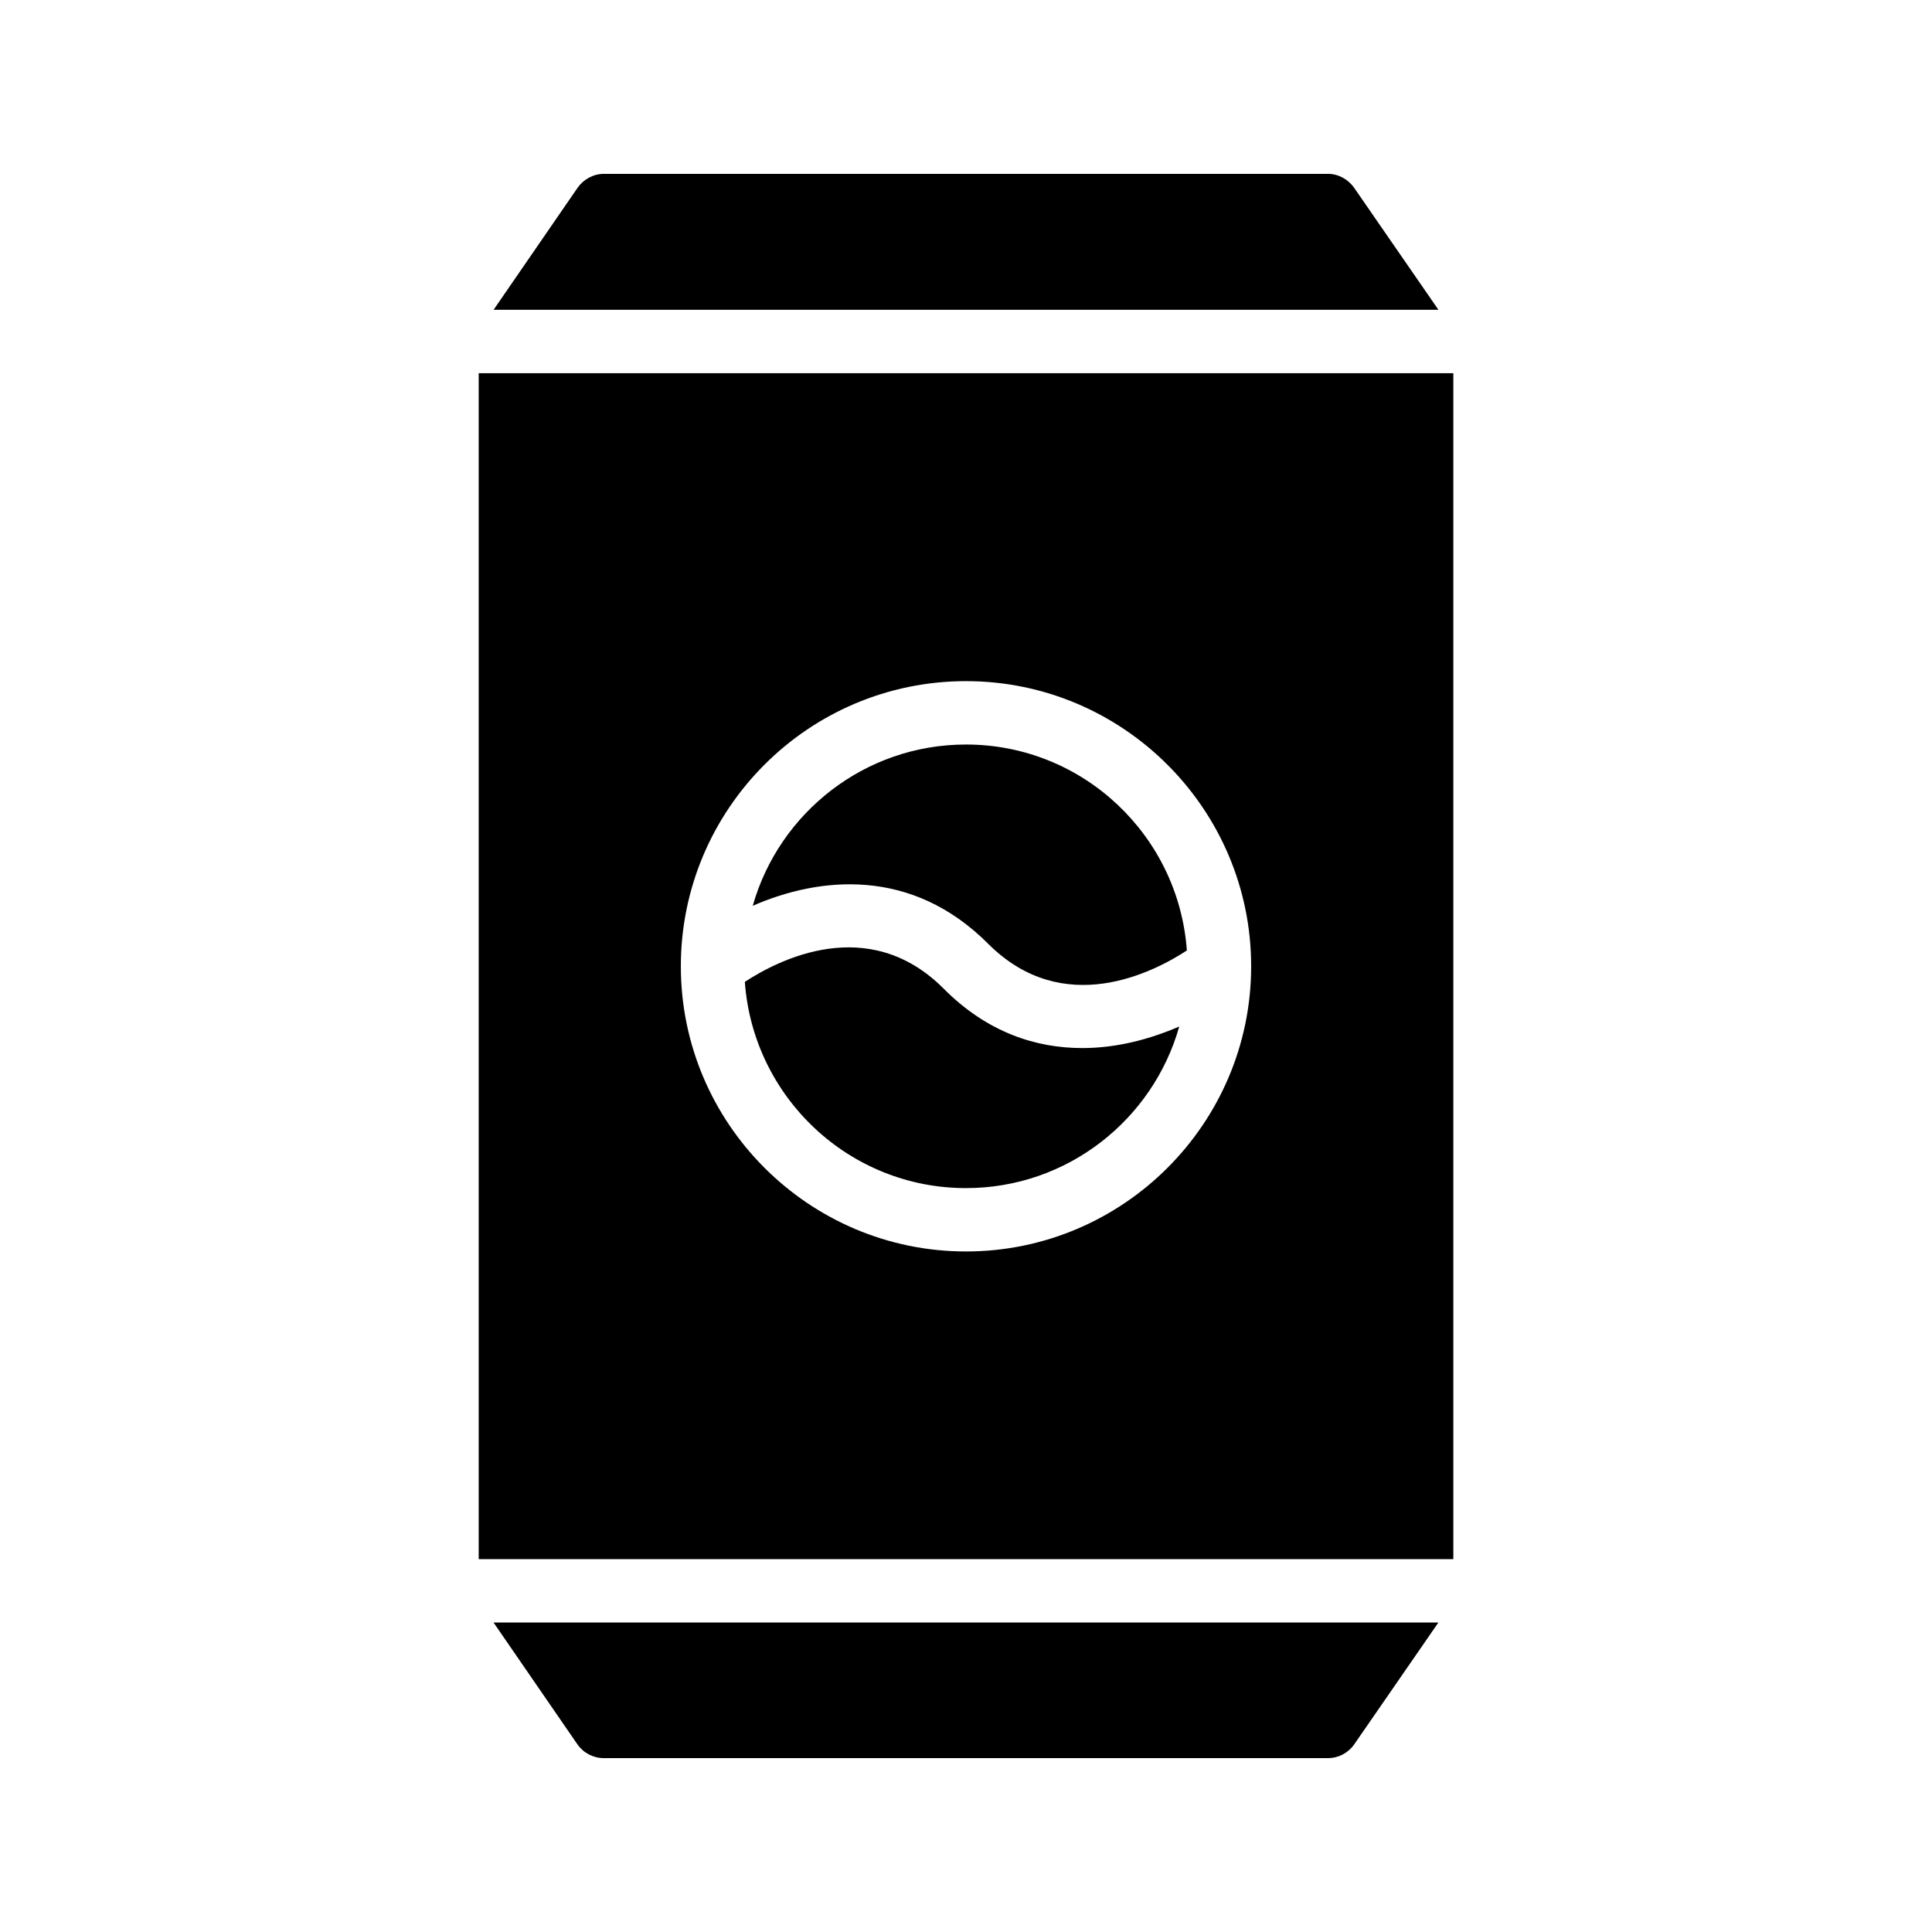
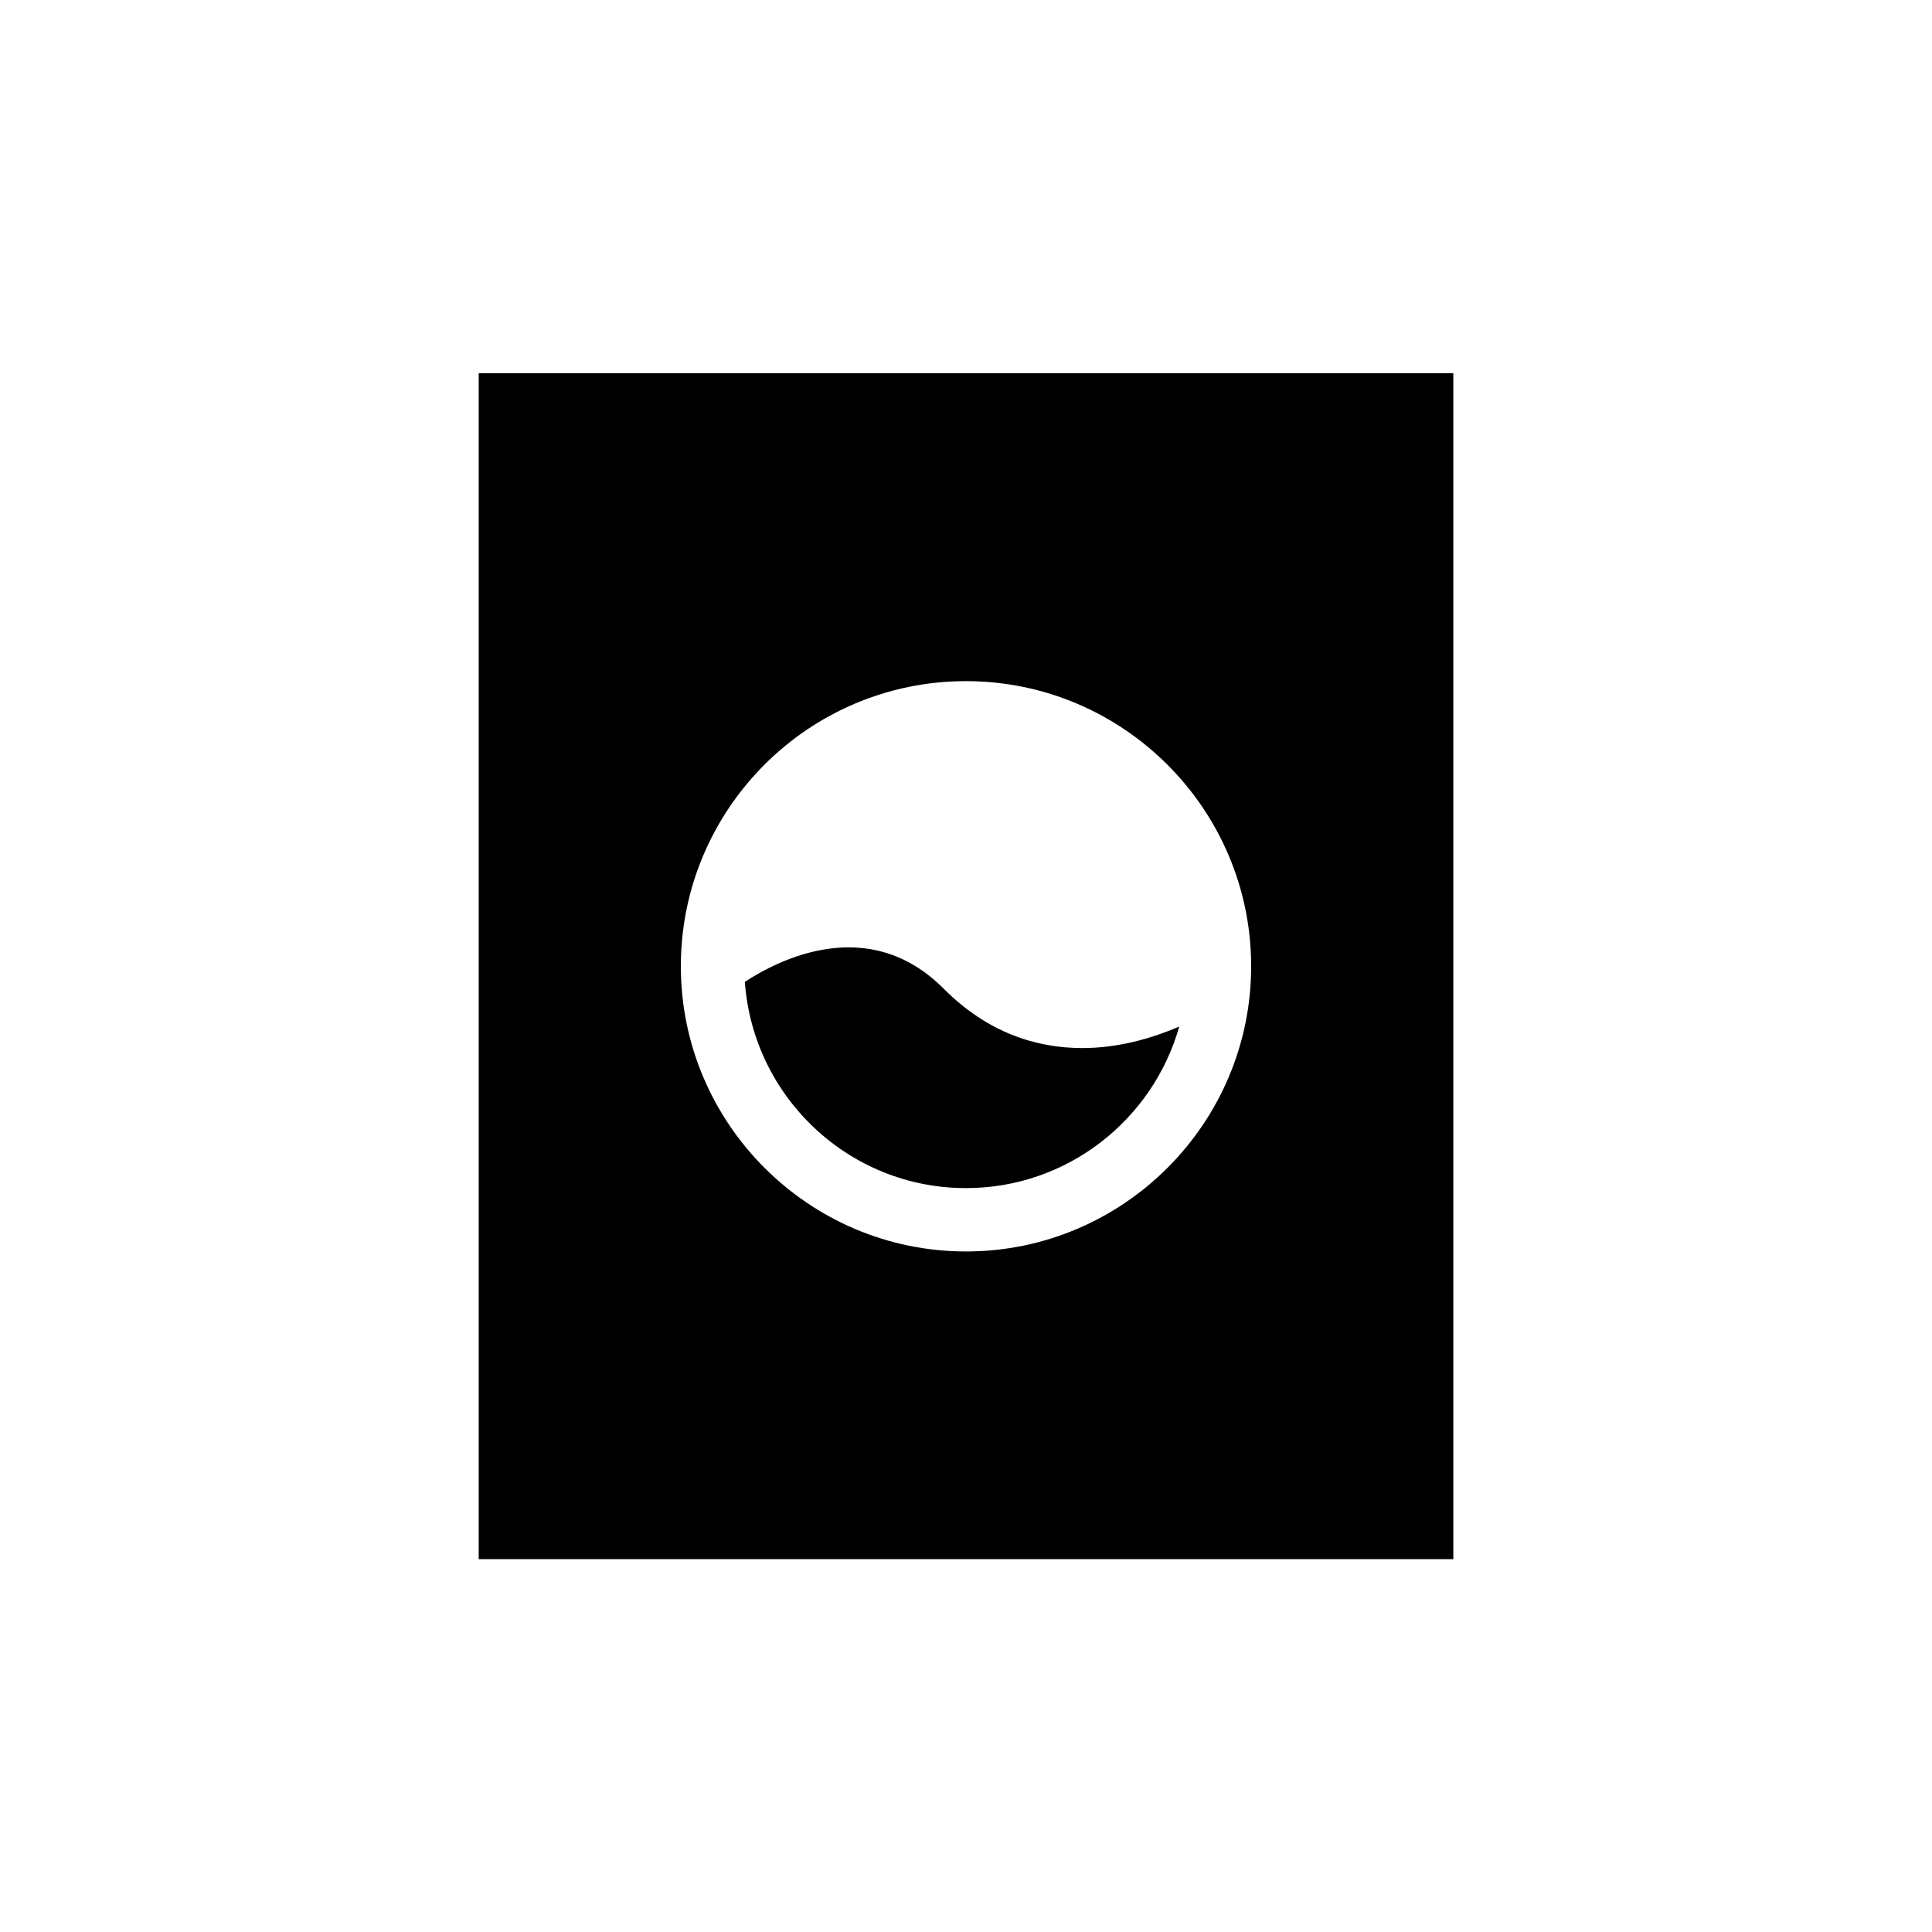
<svg xmlns="http://www.w3.org/2000/svg" fill="#000000" width="800px" height="800px" version="1.1" viewBox="144 144 512 512">
  <g>
    <path d="m400 458.86c26.871 0 49.543-18.137 56.512-42.824-7.559 3.273-16.375 5.711-25.695 5.711-12.258 0-25.191-4.113-36.777-15.785-19.984-19.984-43.914-7.473-52.648-1.762 2.18 30.477 27.539 54.66 58.609 54.66z" />
-     <path d="m405.88 394.12c19.984 19.984 43.914 7.473 52.648 1.762-2.184-30.48-27.543-54.578-58.527-54.578-26.871 0-49.543 18.137-56.512 42.738 17.469-7.641 41.988-10.41 62.391 10.078z" />
-     <path d="m525.2 226.1-22.336-32.328c-1.594-2.269-4.199-3.695-6.887-3.695h-191.95c-2.769 0-5.375 1.426-6.969 3.695l-22.25 32.328z" />
-     <path d="m297.05 606.31c1.594 2.266 4.199 3.609 6.969 3.609h191.95c2.688 0 5.289-1.344 6.887-3.609l22.336-32.328h-250.4z" />
    <path d="m270.86 557.19h258.29v-314.29h-258.29zm129.14-232.68c41.648 0 75.57 33.922 75.57 75.57 0 41.648-33.922 75.57-75.57 75.57s-75.57-33.922-75.57-75.57c-0.004-41.648 33.836-75.57 75.57-75.57z" />
  </g>
</svg>